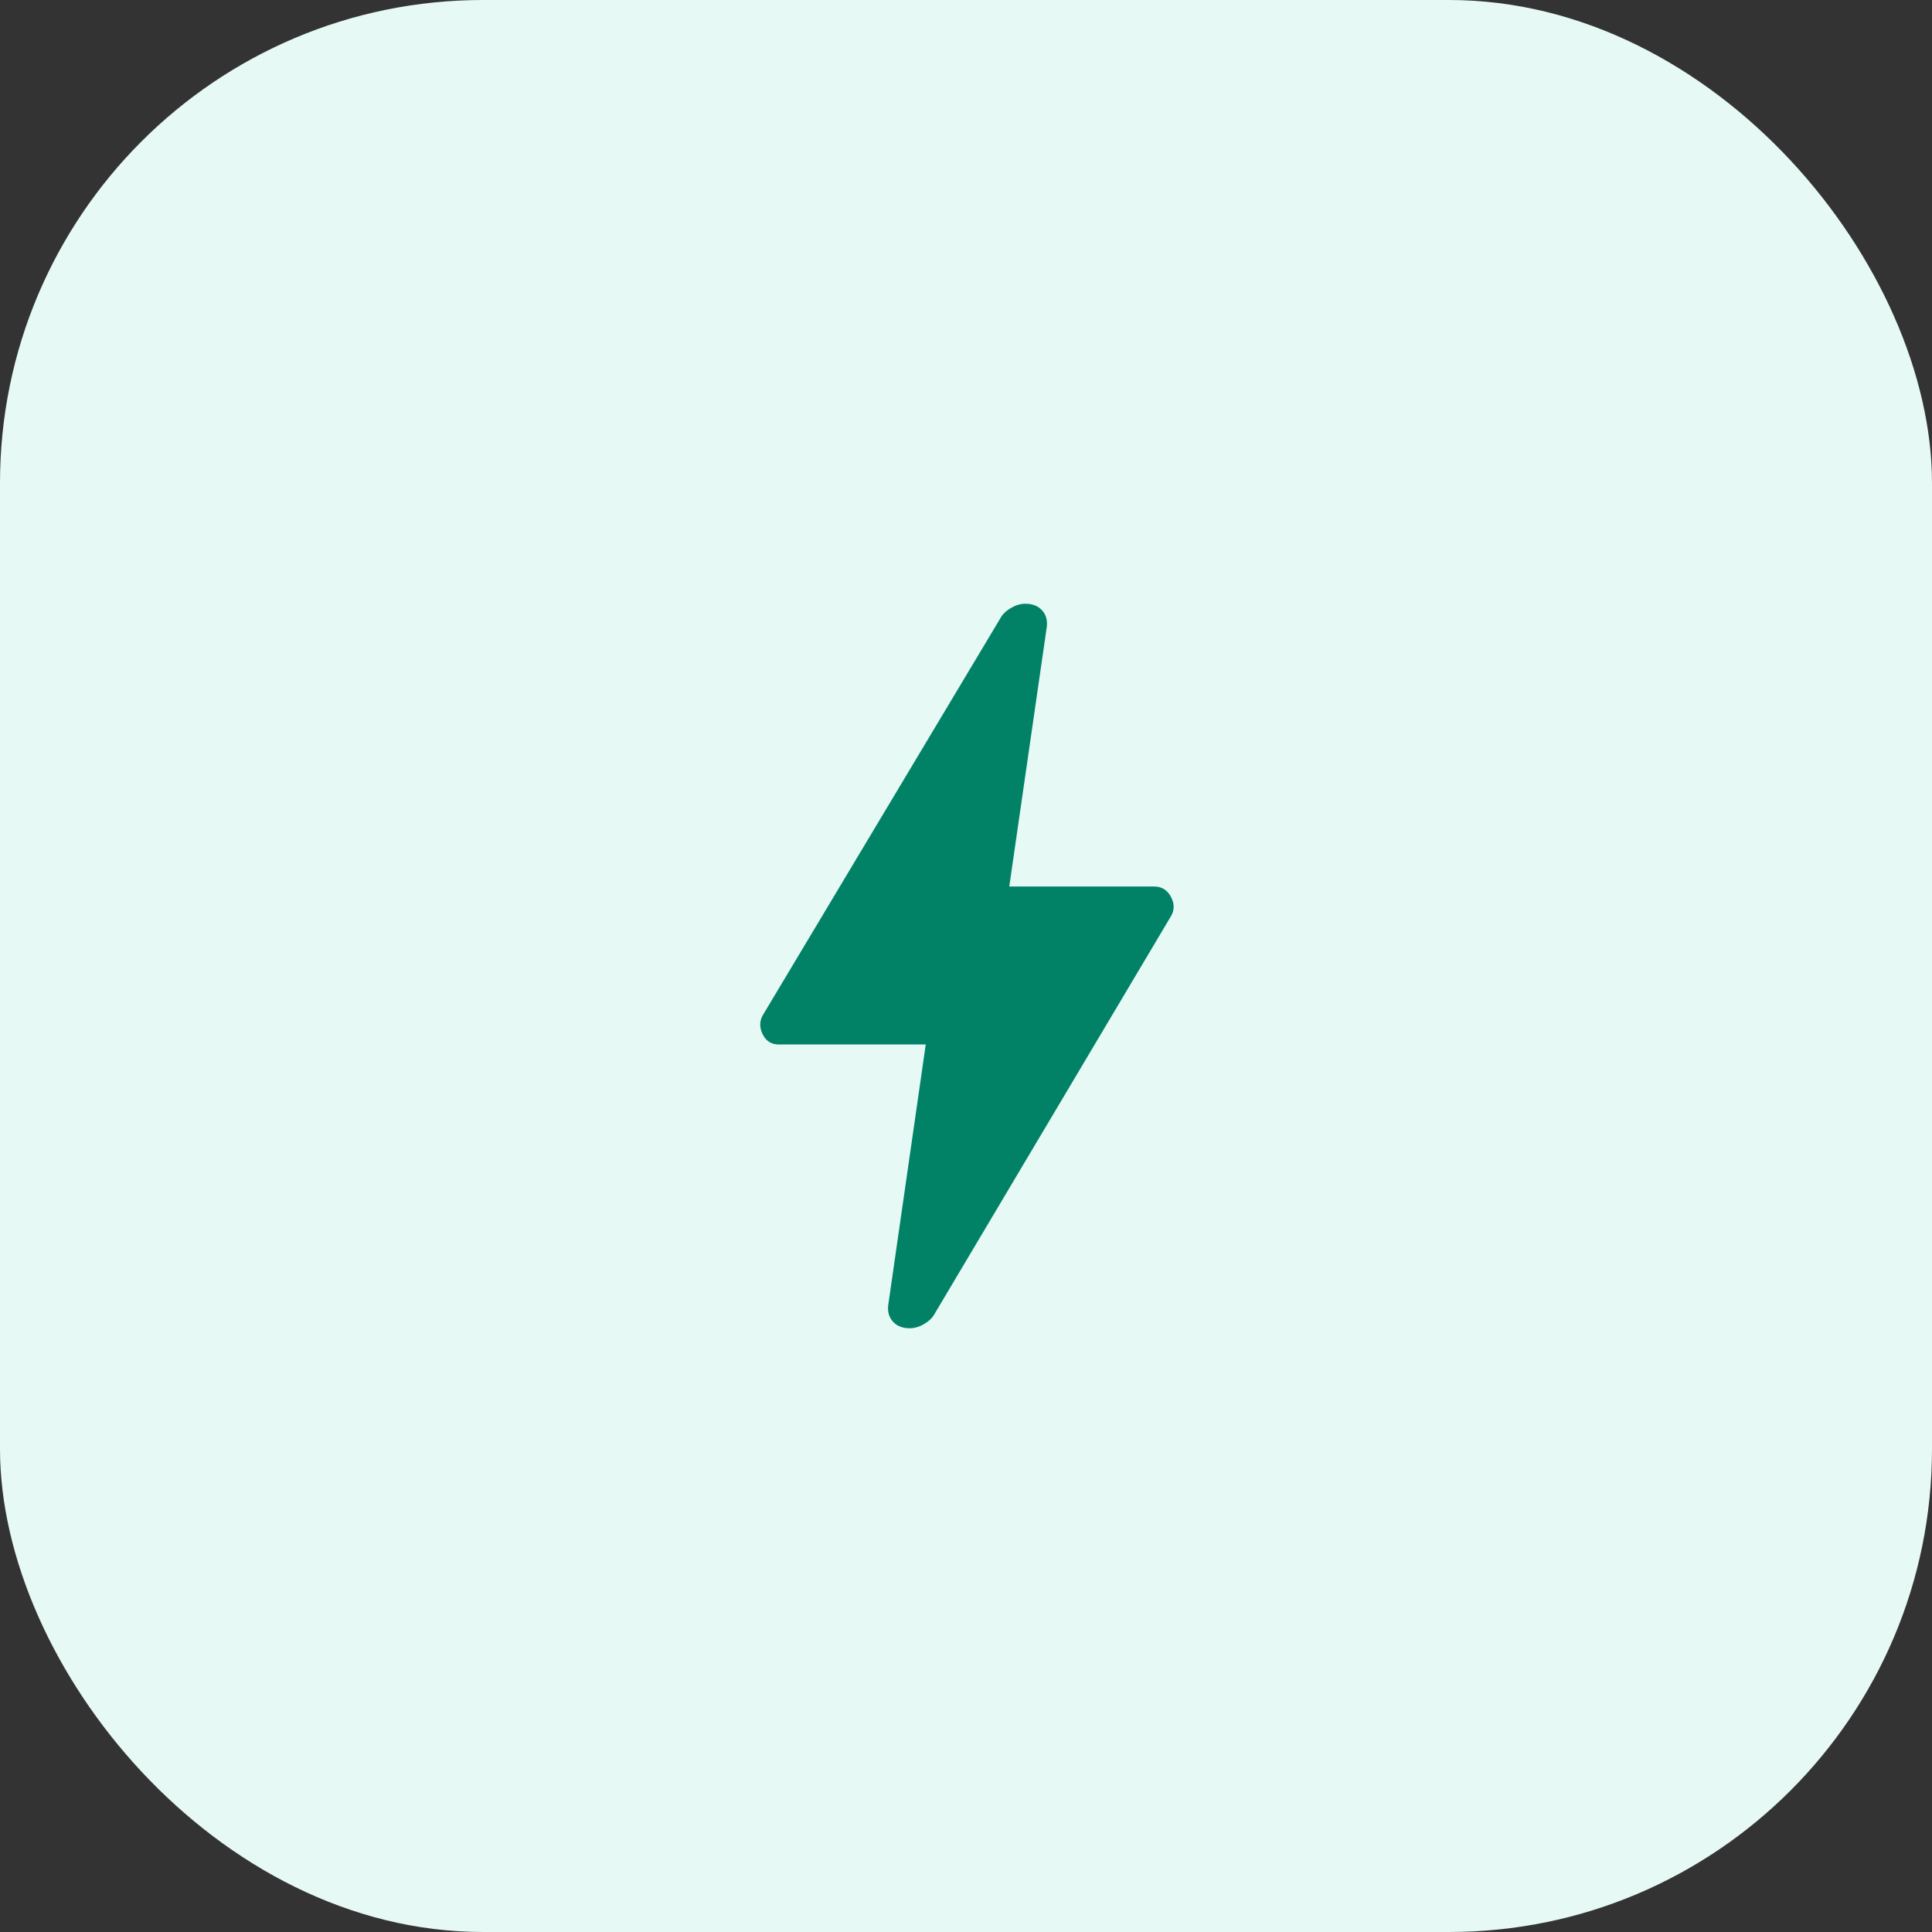
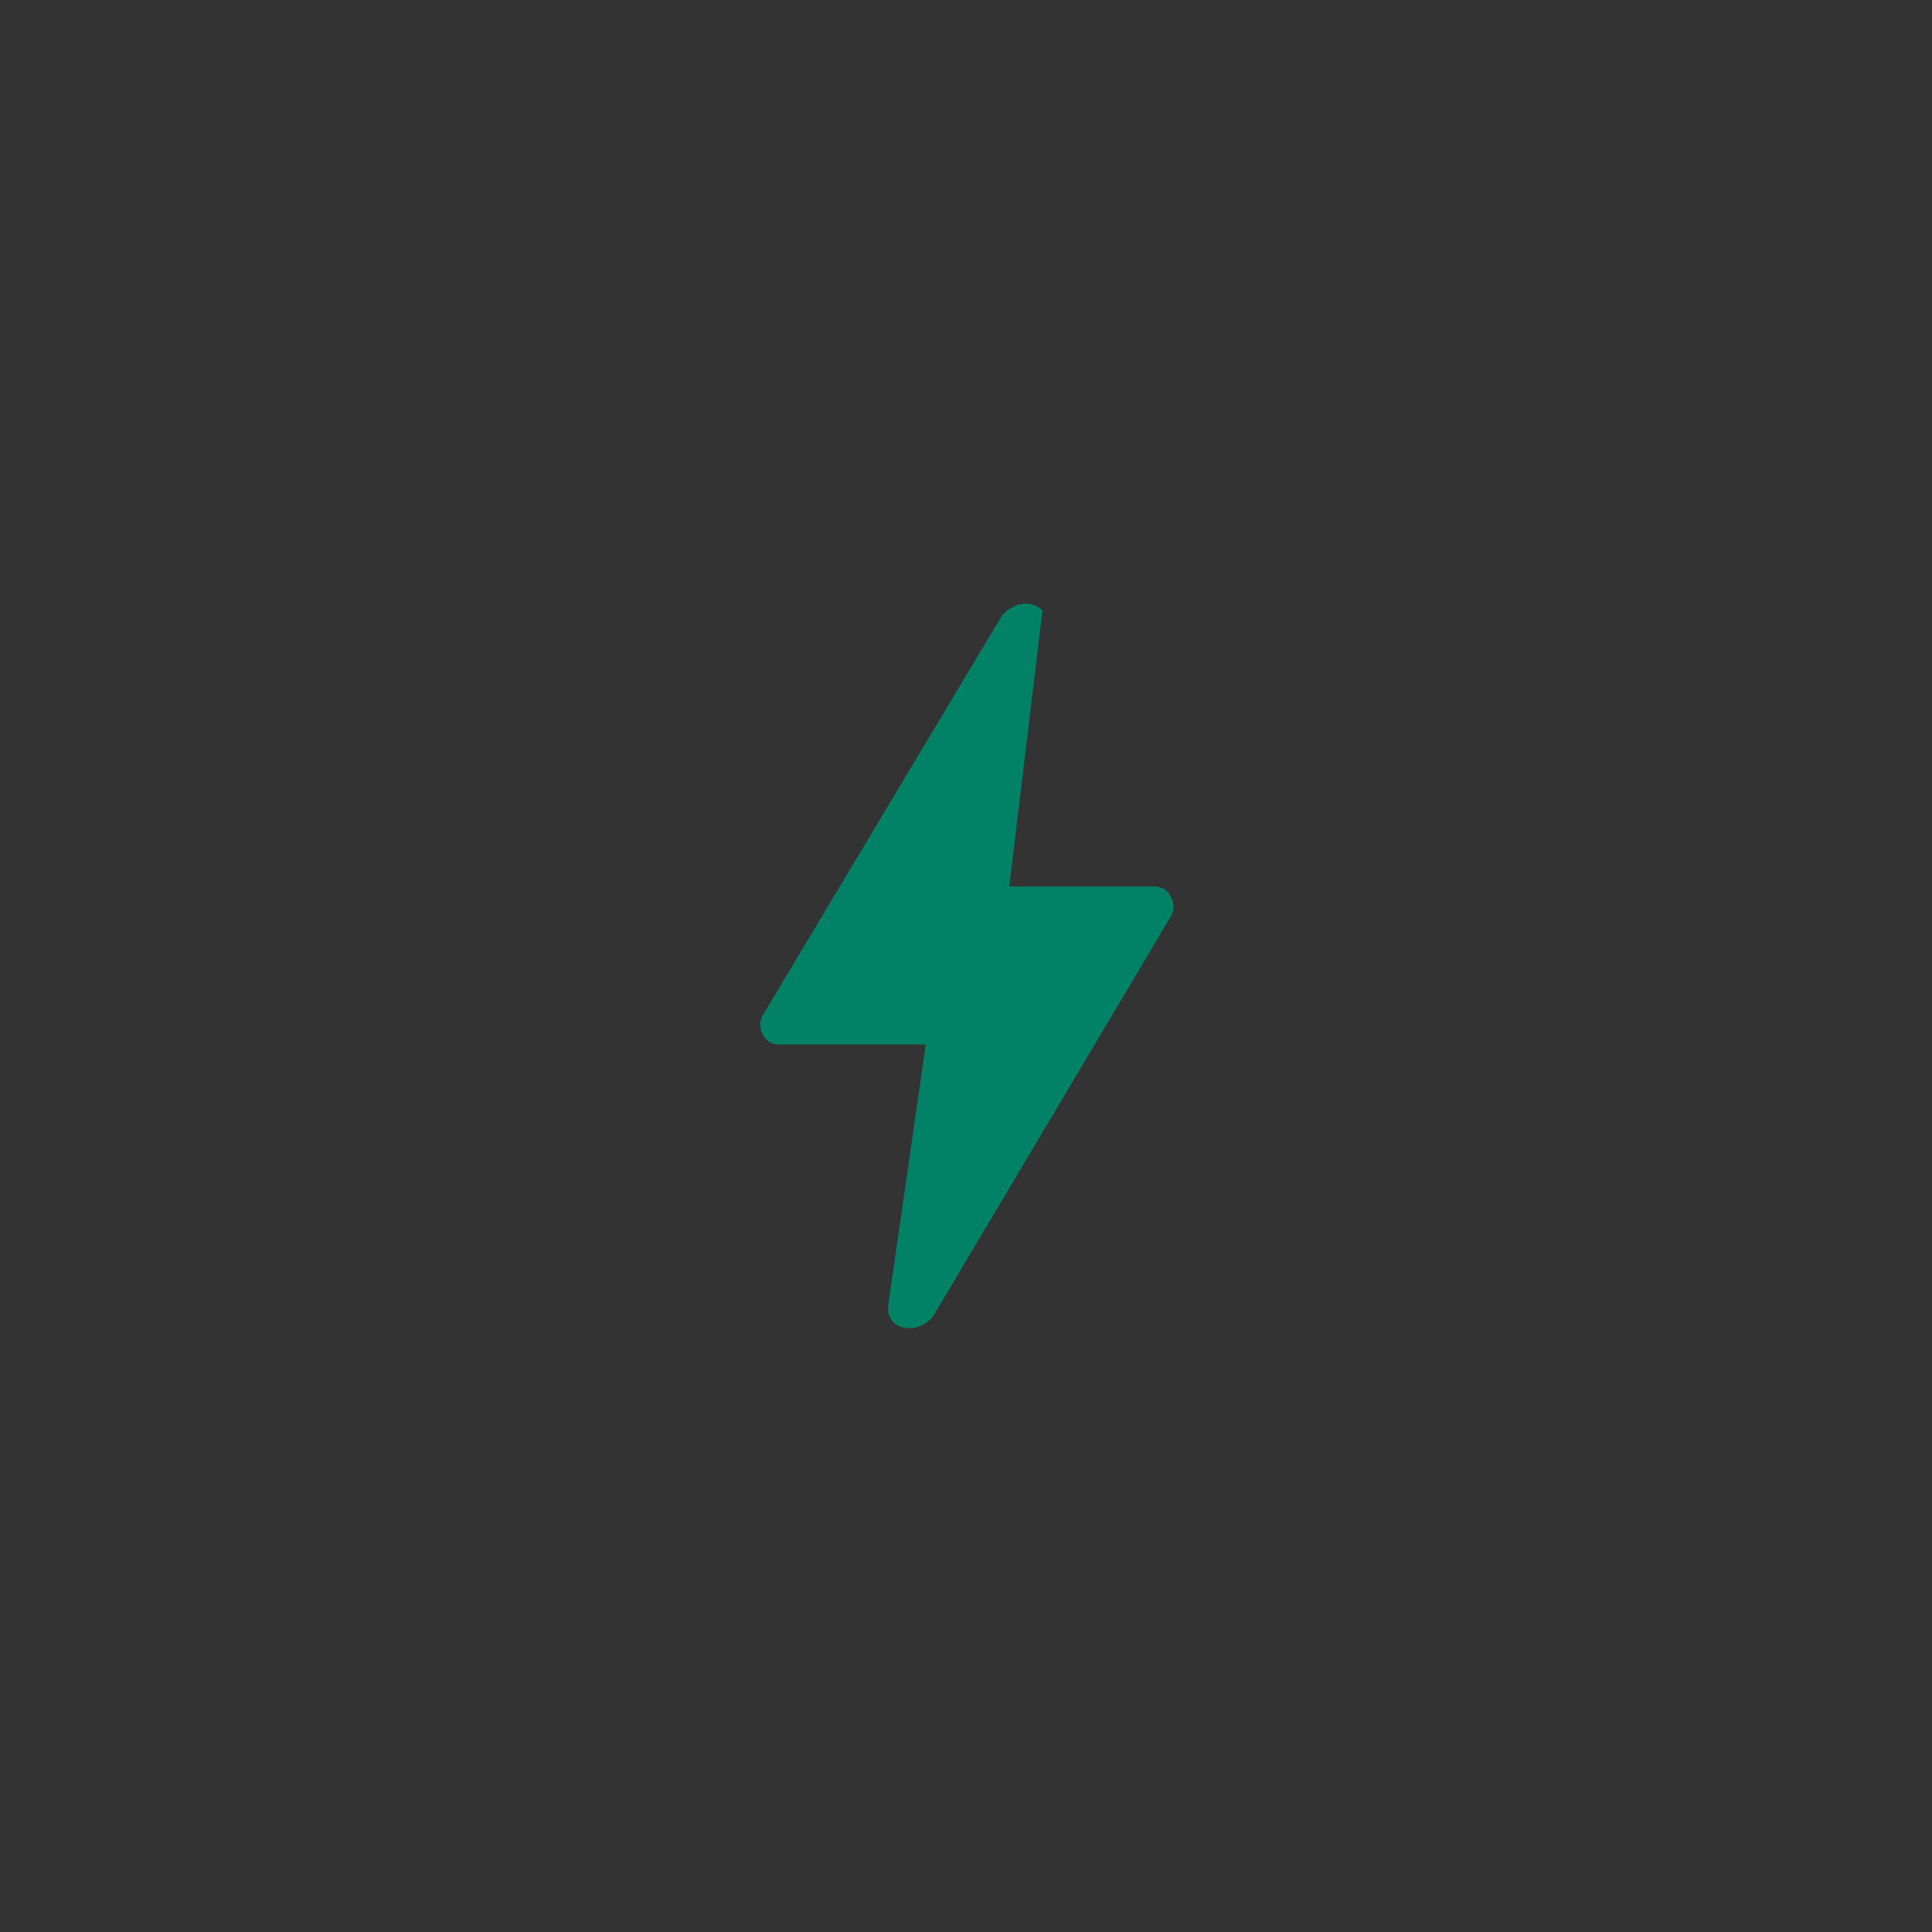
<svg xmlns="http://www.w3.org/2000/svg" width="48" height="48" viewBox="0 0 48 48" fill="none">
  <rect x="0" y="0" width="48" height="48" fill="#333333" stroke="none" />
-   <rect width="48" height="48" rx="12" fill="#E6F9F5" />
-   <path d="M22.6 33C22.417 33 22.275 32.942 22.175 32.825C22.075 32.708 22.042 32.558 22.075 32.375L23 25.95H19.35C19.167 25.95 19.034 25.867 18.95 25.7C18.867 25.533 18.867 25.375 18.95 25.225L24.875 15.325C24.925 15.242 25.009 15.167 25.125 15.1C25.242 15.033 25.358 15 25.475 15C25.659 15 25.8 15.058 25.9 15.175C26 15.292 26.034 15.442 26 15.625L25.075 22.025H28.675C28.858 22.025 28.996 22.108 29.088 22.275C29.179 22.442 29.183 22.6 29.1 22.75L23.2 32.675C23.15 32.758 23.067 32.833 22.95 32.9C22.834 32.967 22.717 33 22.6 33Z" fill="#018267" />
+   <path d="M22.6 33C22.417 33 22.275 32.942 22.175 32.825C22.075 32.708 22.042 32.558 22.075 32.375L23 25.95H19.35C19.167 25.95 19.034 25.867 18.95 25.7C18.867 25.533 18.867 25.375 18.95 25.225L24.875 15.325C24.925 15.242 25.009 15.167 25.125 15.1C25.242 15.033 25.358 15 25.475 15C25.659 15 25.8 15.058 25.9 15.175L25.075 22.025H28.675C28.858 22.025 28.996 22.108 29.088 22.275C29.179 22.442 29.183 22.6 29.1 22.75L23.2 32.675C23.15 32.758 23.067 32.833 22.95 32.9C22.834 32.967 22.717 33 22.6 33Z" fill="#018267" />
</svg>